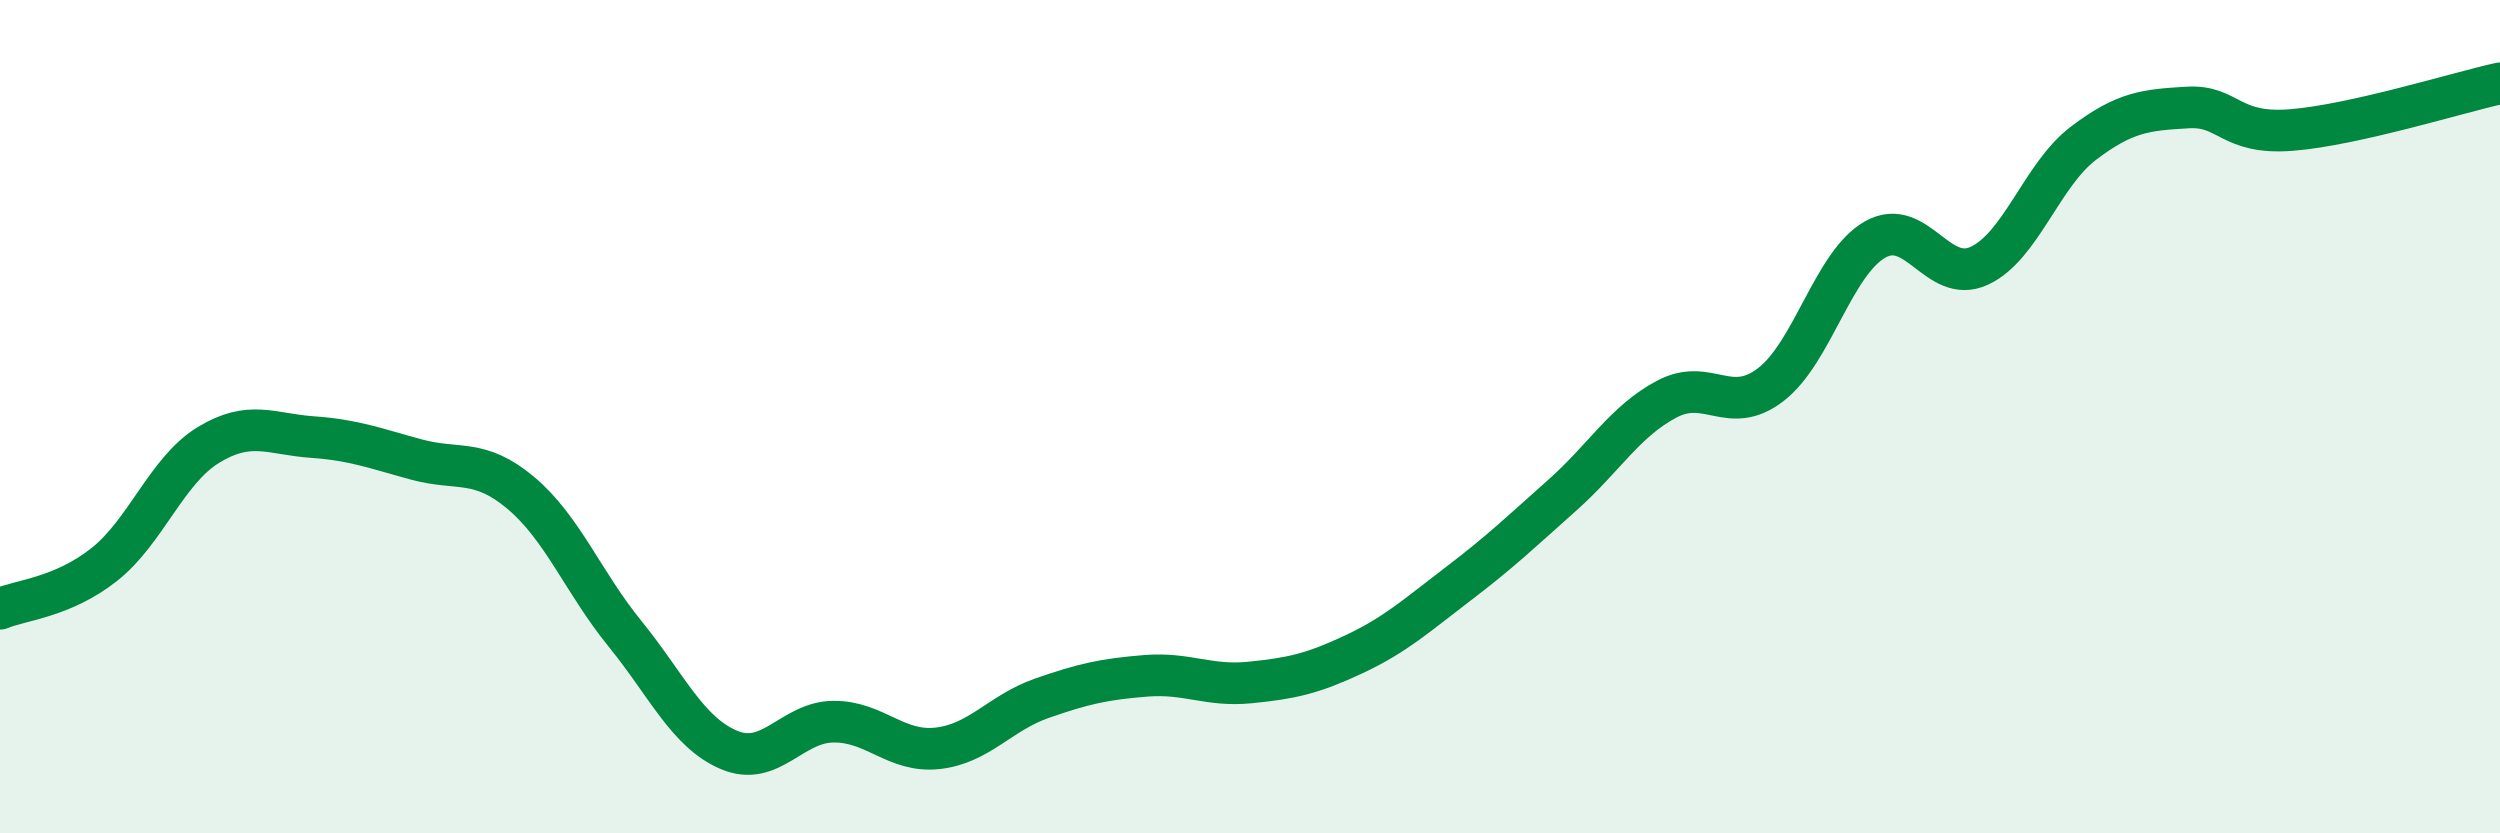
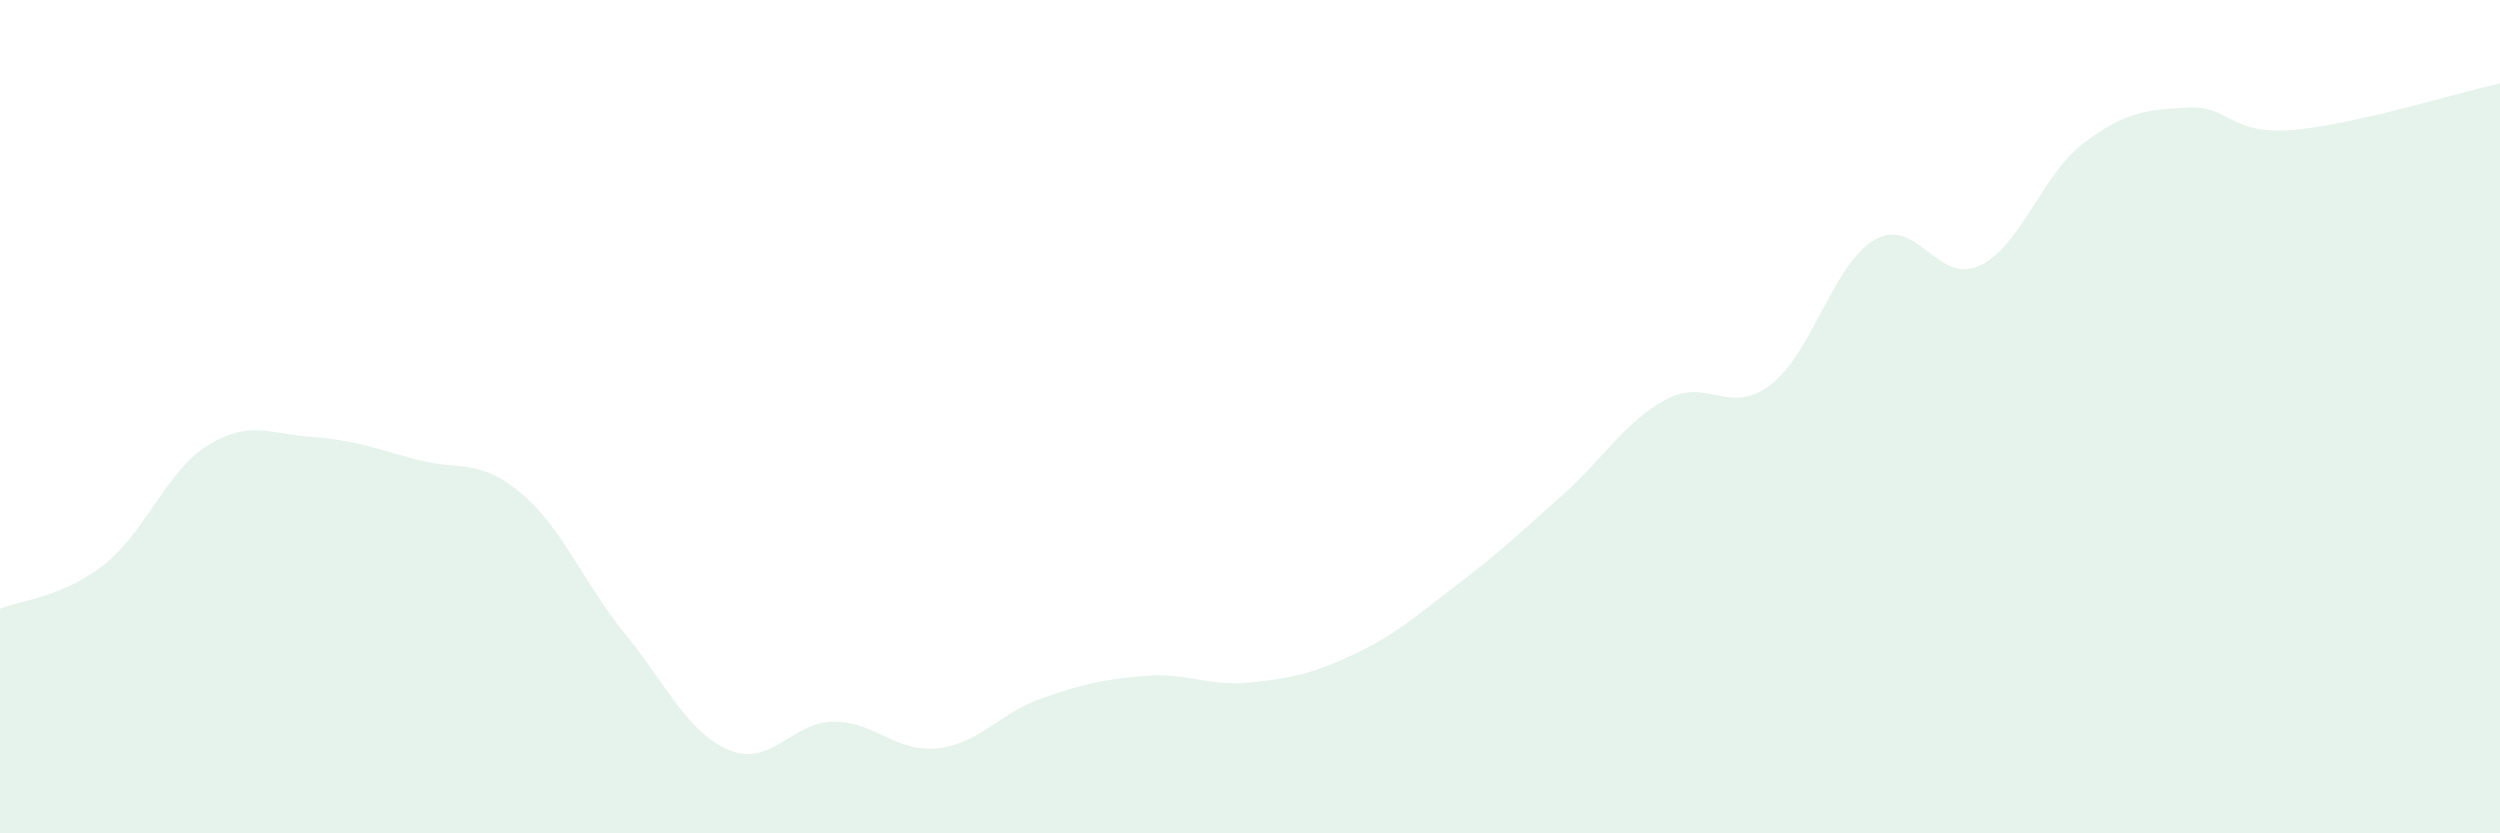
<svg xmlns="http://www.w3.org/2000/svg" width="60" height="20" viewBox="0 0 60 20">
  <path d="M 0,14.61 C 0.5,14.4 1.5,14.34 2.5,13.55 C 3.5,12.76 4,11.29 5,10.68 C 6,10.07 6.5,10.42 7.5,10.49 C 8.5,10.56 9,10.76 10,11.03 C 11,11.3 11.5,10.99 12.5,11.83 C 13.5,12.67 14,13.98 15,15.21 C 16,16.44 16.5,17.58 17.5,18 C 18.5,18.42 19,17.33 20,17.32 C 21,17.31 21.5,18.07 22.5,17.96 C 23.5,17.85 24,17.11 25,16.76 C 26,16.41 26.5,16.3 27.5,16.22 C 28.5,16.14 29,16.48 30,16.38 C 31,16.28 31.5,16.17 32.5,15.7 C 33.5,15.23 34,14.77 35,14.01 C 36,13.25 36.5,12.77 37.5,11.88 C 38.5,10.99 39,10.11 40,9.58 C 41,9.05 41.5,10 42.5,9.23 C 43.5,8.46 44,6.32 45,5.75 C 46,5.18 46.5,6.84 47.5,6.38 C 48.5,5.92 49,4.2 50,3.44 C 51,2.68 51.5,2.64 52.5,2.58 C 53.5,2.52 53.5,3.24 55,3.12 C 56.5,3 59,2.22 60,2L60 20L0 20Z" fill="#008740" opacity="0.1" stroke-linecap="round" stroke-linejoin="round" />
-   <path d="M 0,14.61 C 0.5,14.4 1.5,14.34 2.5,13.55 C 3.5,12.76 4,11.29 5,10.68 C 6,10.07 6.5,10.42 7.5,10.49 C 8.5,10.56 9,10.76 10,11.03 C 11,11.3 11.5,10.99 12.5,11.83 C 13.5,12.67 14,13.98 15,15.21 C 16,16.44 16.5,17.58 17.5,18 C 18.5,18.42 19,17.33 20,17.32 C 21,17.31 21.5,18.07 22.5,17.96 C 23.5,17.85 24,17.11 25,16.76 C 26,16.41 26.5,16.3 27.5,16.22 C 28.5,16.14 29,16.48 30,16.38 C 31,16.28 31.5,16.17 32.5,15.7 C 33.5,15.23 34,14.77 35,14.01 C 36,13.25 36.5,12.77 37.5,11.88 C 38.5,10.99 39,10.11 40,9.58 C 41,9.05 41.5,10 42.5,9.23 C 43.5,8.46 44,6.32 45,5.75 C 46,5.18 46.5,6.84 47.5,6.38 C 48.5,5.92 49,4.2 50,3.44 C 51,2.68 51.5,2.64 52.5,2.58 C 53.5,2.52 53.5,3.24 55,3.12 C 56.5,3 59,2.22 60,2" stroke="#008740" stroke-width="1" fill="none" stroke-linecap="round" stroke-linejoin="round" />
</svg>